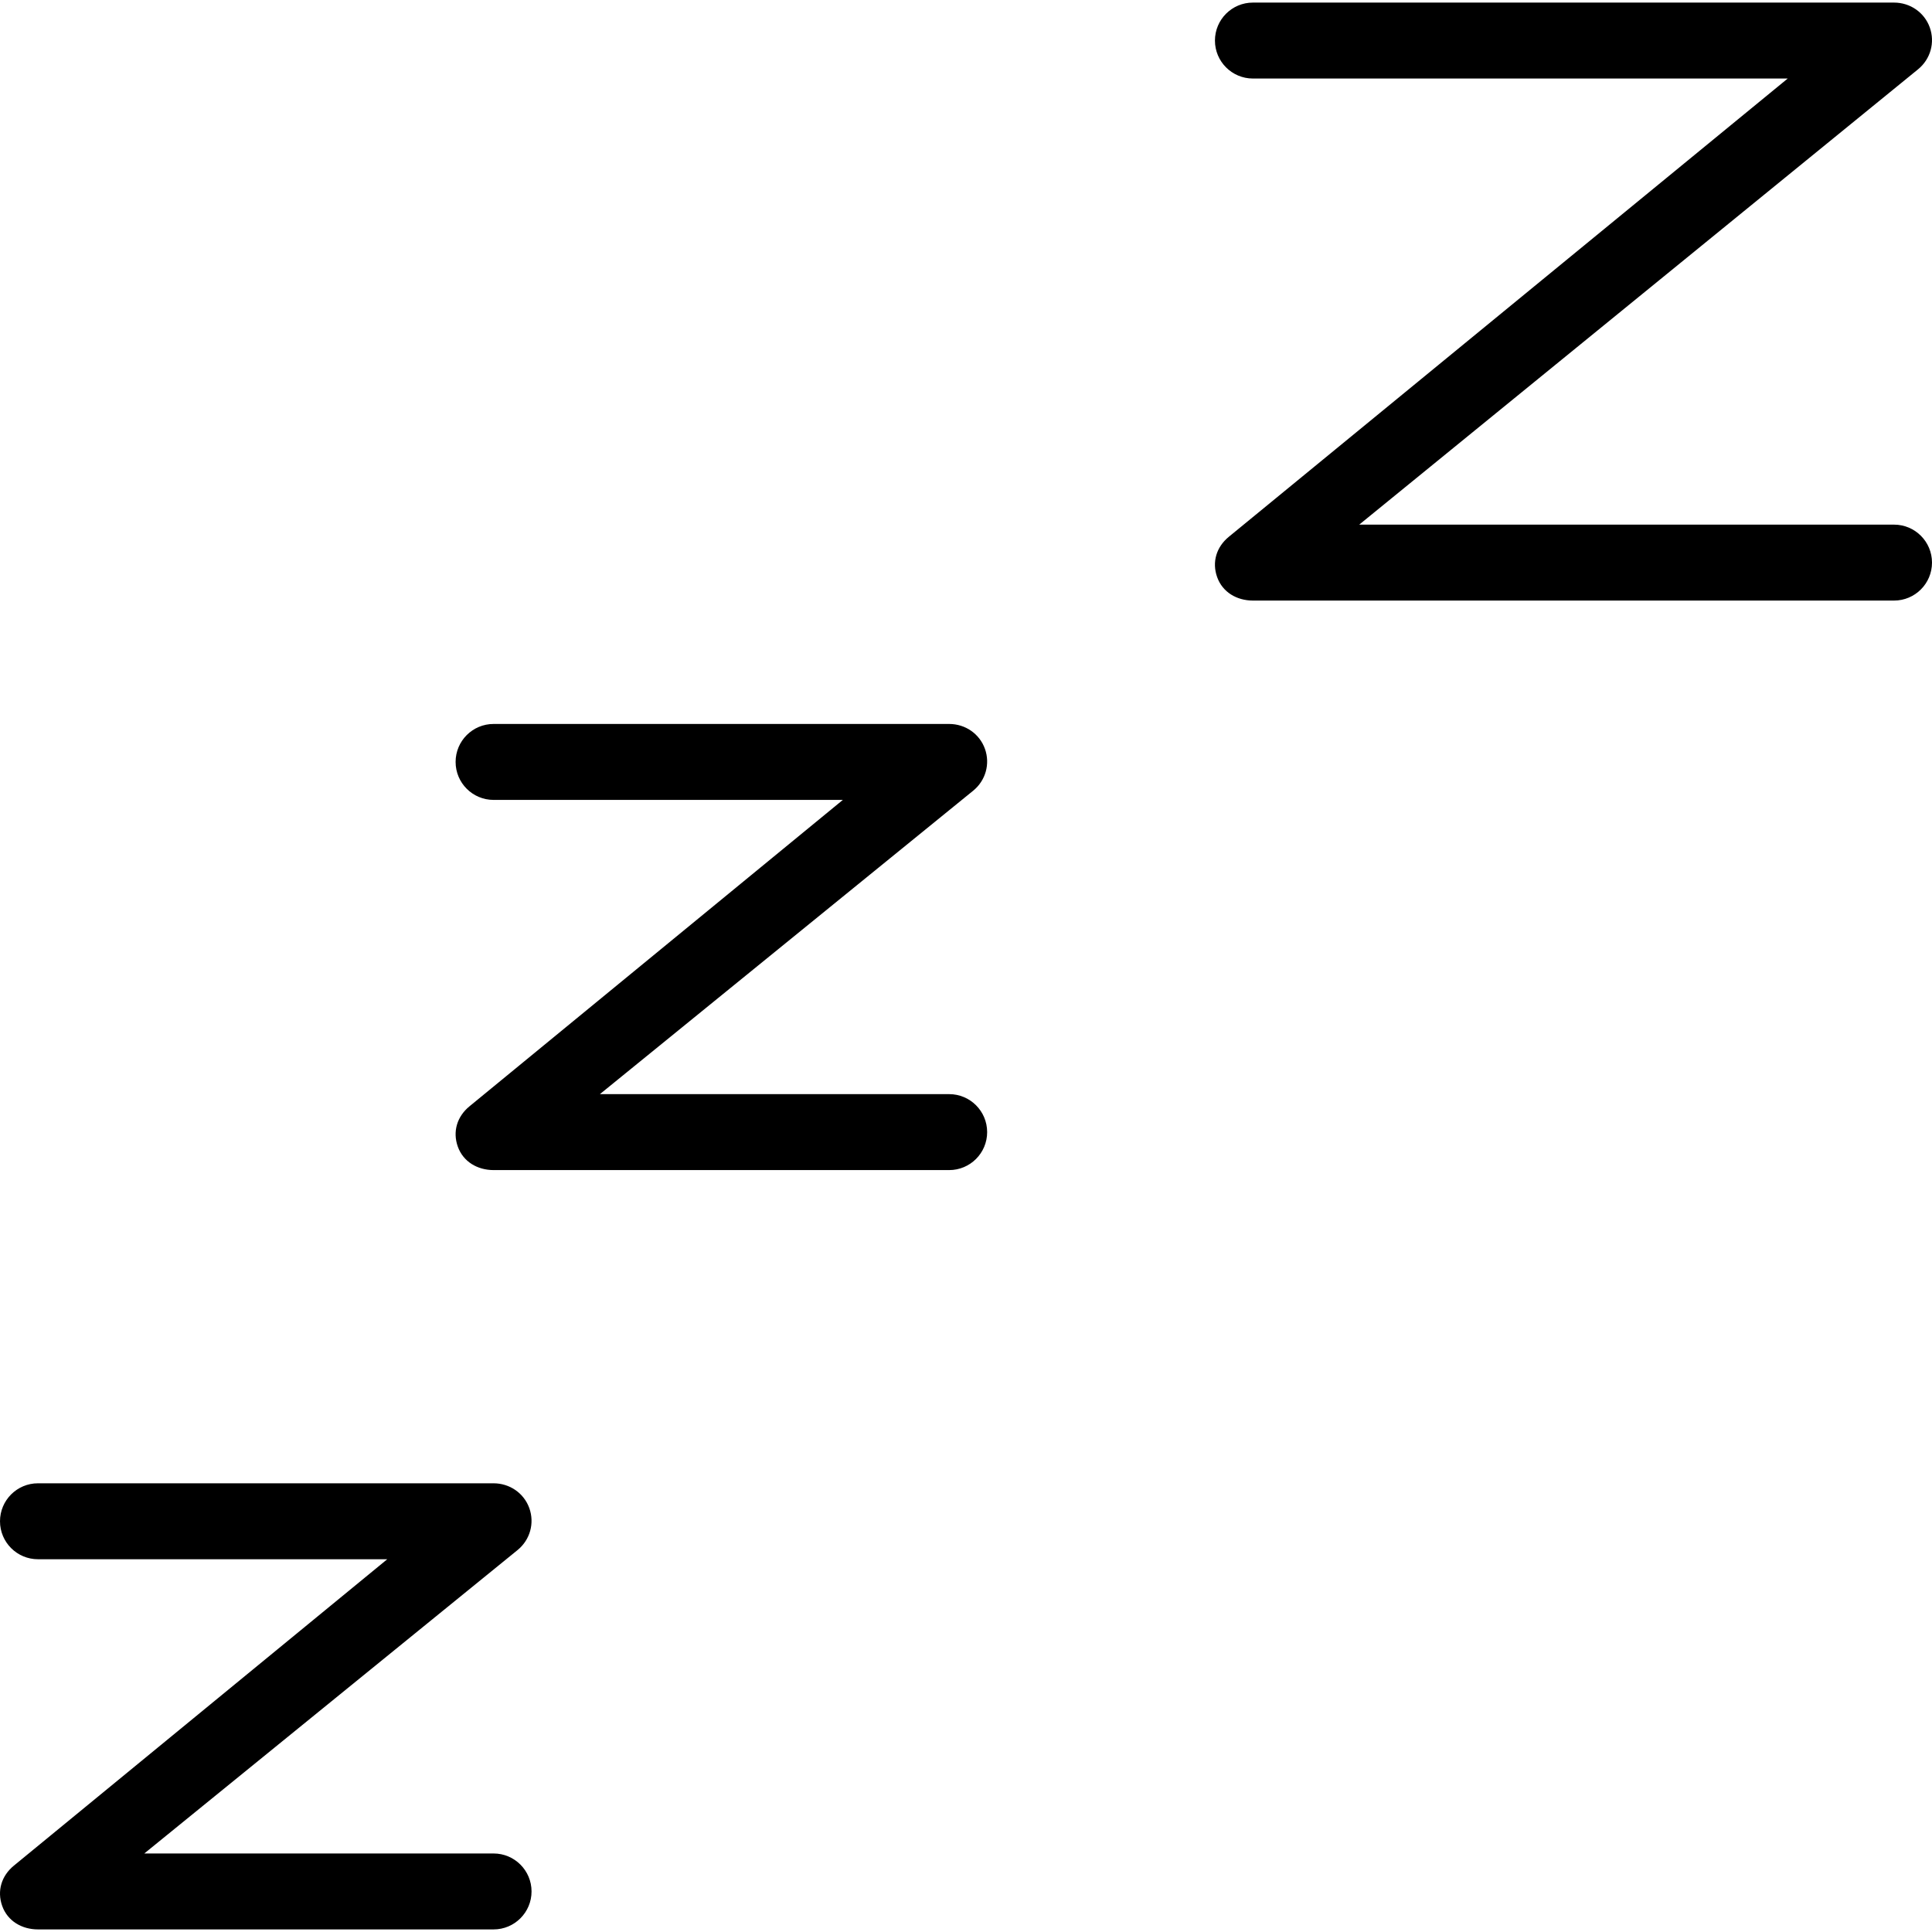
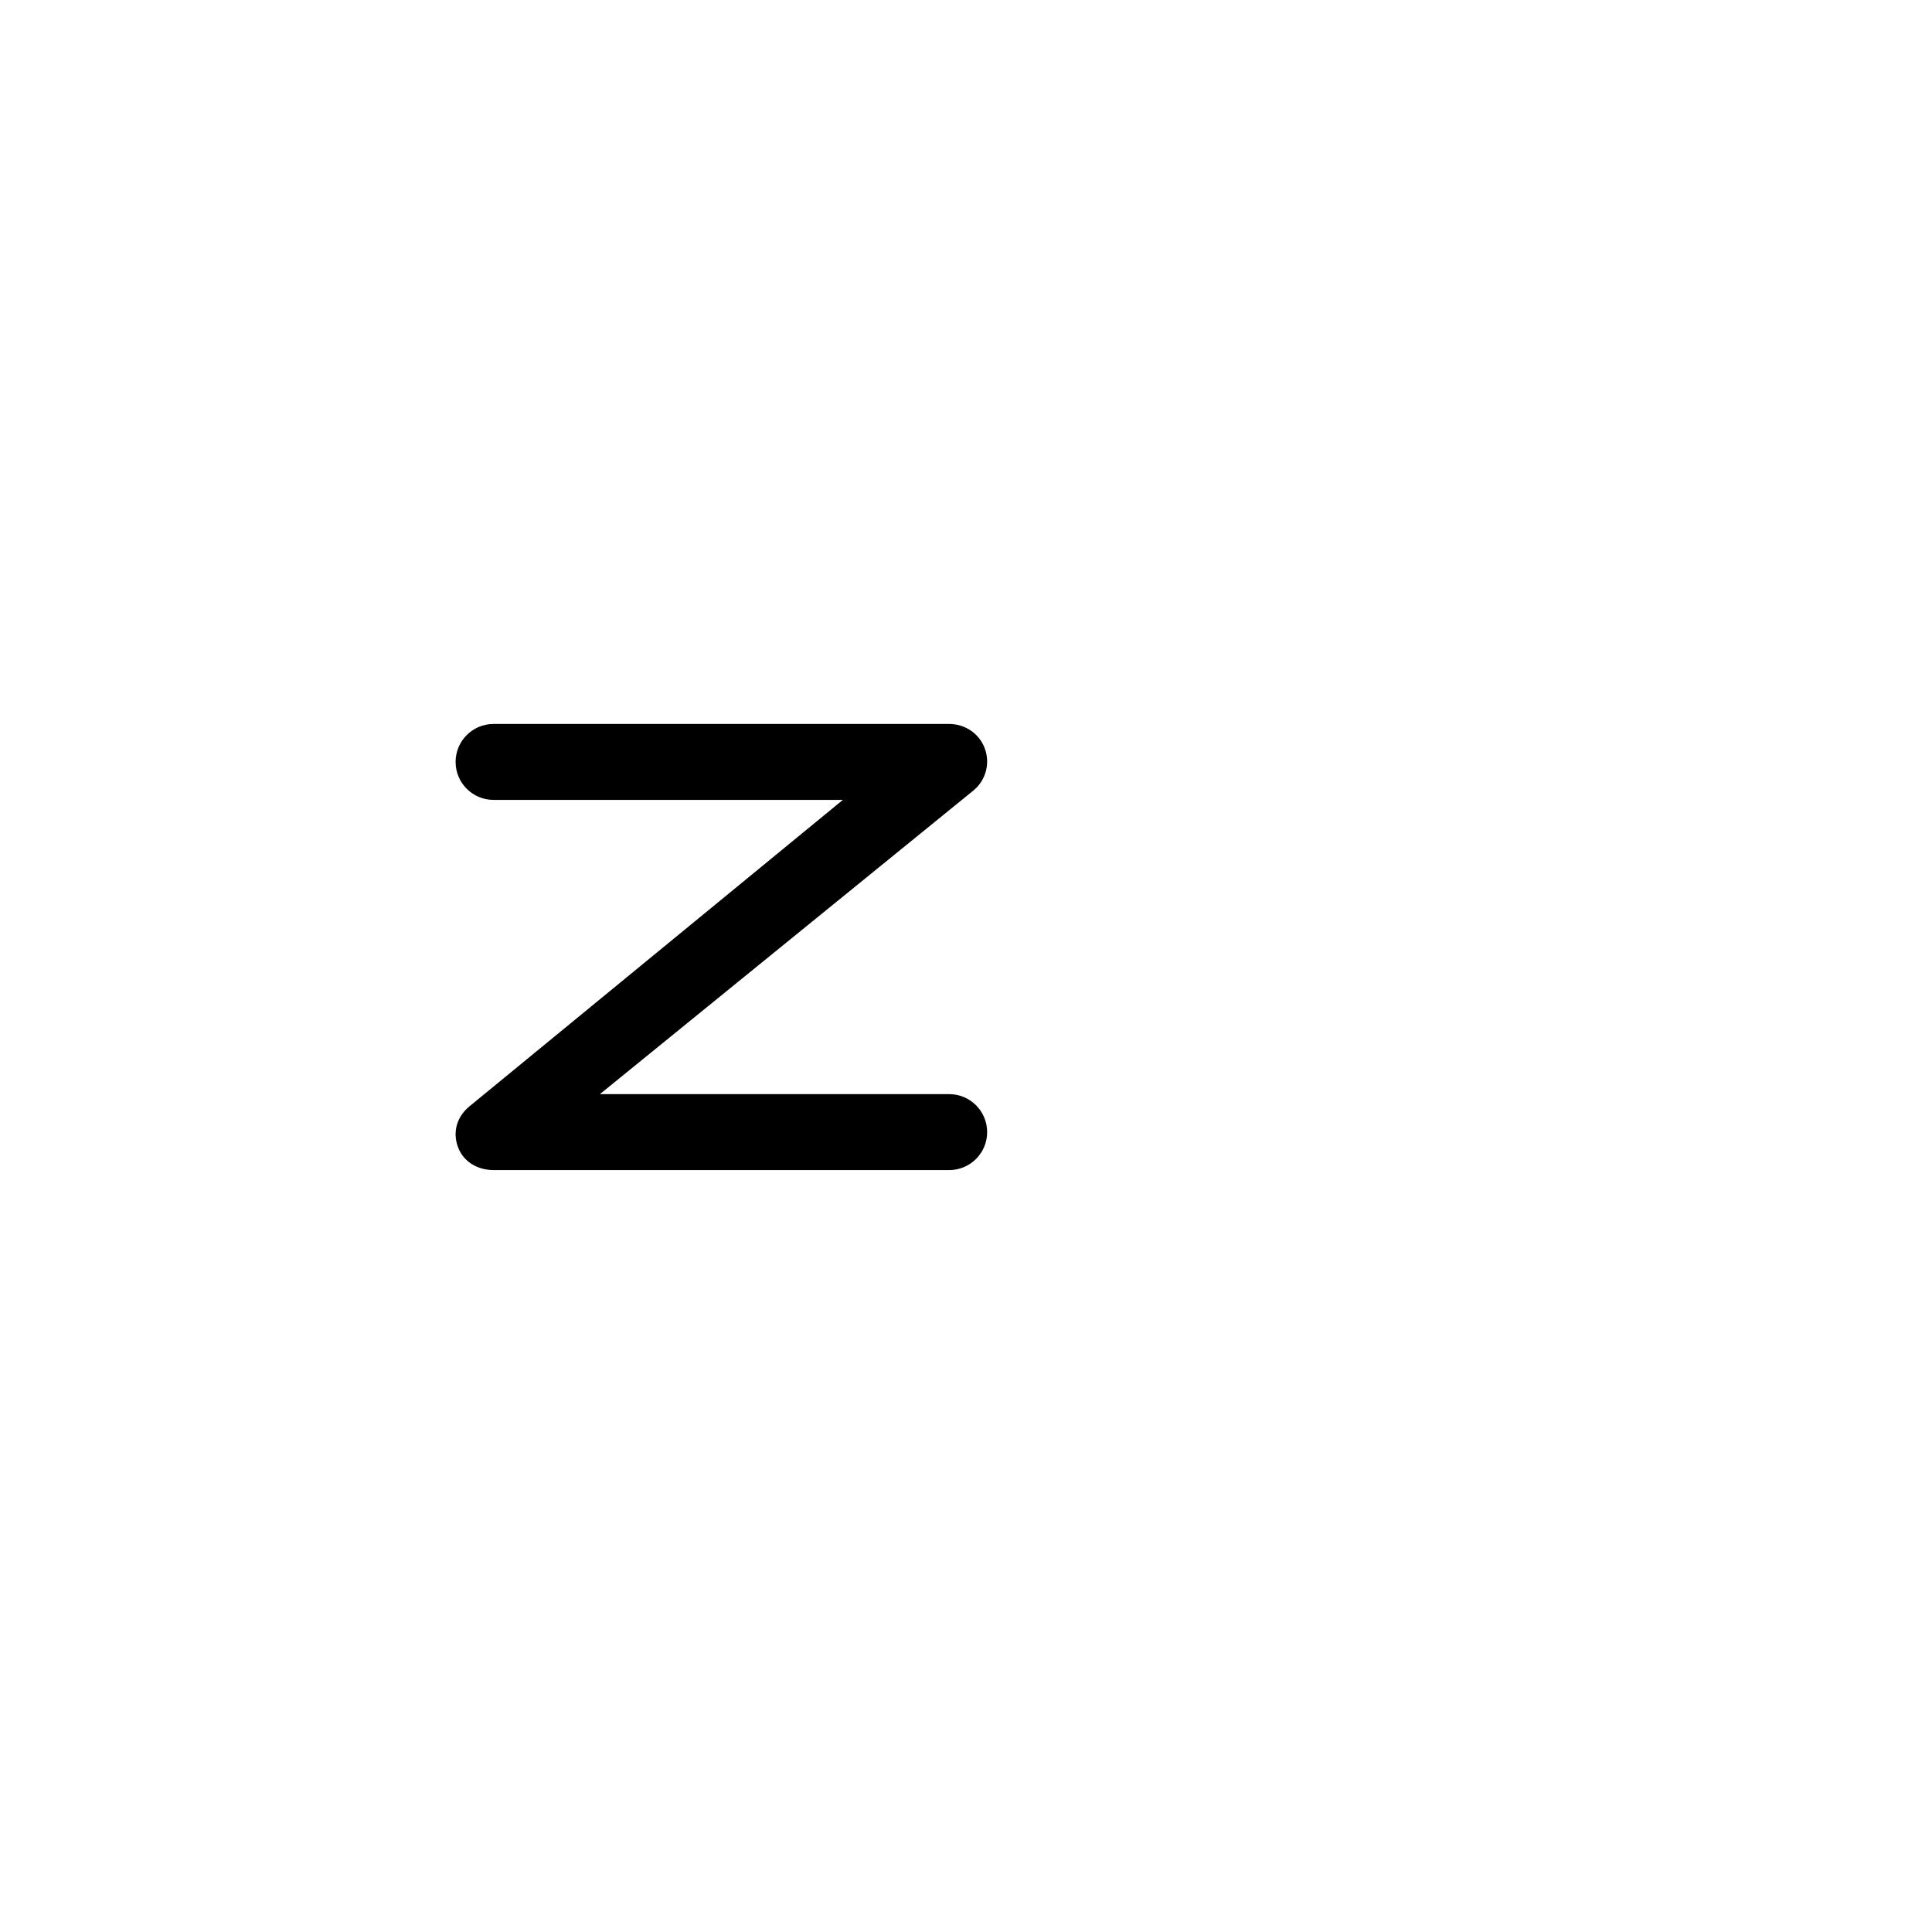
<svg xmlns="http://www.w3.org/2000/svg" fill="#000000" height="800px" width="800px" version="1.1" id="Layer_1" viewBox="0 0 512 512" xml:space="preserve">
  <g>
    <g>
-       <path d="M130.802,491.191H38.238l98.937-80.424c3.29-2.695,4.532-7.079,3.102-11.086c-1.431-4.004-5.224-6.591-9.476-6.591H10.062    c-5.557,0-10.062,4.505-10.062,10.062c0,5.557,4.505,10.062,10.062,10.062h92.564L3.689,494.404    c-3.29,2.693-4.532,6.694-3.102,10.701c1.431,4.004,5.224,6.21,9.476,6.21h120.74c5.557,0,10.062-4.505,10.062-10.062    C140.864,495.696,136.358,491.191,130.802,491.191z" />
-     </g>
+       </g>
  </g>
  <g>
    <g>
      <path d="M251.542,289.958h-92.564l98.937-80.425c3.29-2.694,4.532-7.08,3.103-11.084c-1.431-4.005-5.224-6.592-9.476-6.592    h-120.74c-5.557,0-10.062,4.505-10.062,10.062c0,5.557,4.505,10.062,10.062,10.062h92.564l-98.937,81.191    c-3.29,2.693-4.532,6.694-3.103,10.701c1.431,4.004,5.224,6.21,9.476,6.21h120.74c5.557,0,10.062-4.505,10.062-10.062    C261.603,294.463,257.098,289.958,251.542,289.958z" />
    </g>
  </g>
  <g>
    <g>
-       <path d="M501.938,139.033H360.21L508.311,18.36c3.29-2.693,4.532-7.078,3.103-11.082c-1.431-4.005-5.224-6.592-9.476-6.592    H332.035c-5.557,0-10.062,4.505-10.062,10.062c0,5.557,4.505,10.062,10.062,10.062h141.728L325.661,142.246    c-3.29,2.693-4.532,6.697-3.102,10.701c1.431,4.005,5.224,6.21,9.476,6.21h169.903c5.557,0,10.062-4.505,10.062-10.062    C512,143.539,507.494,139.033,501.938,139.033z" />
-     </g>
+       </g>
  </g>
</svg>